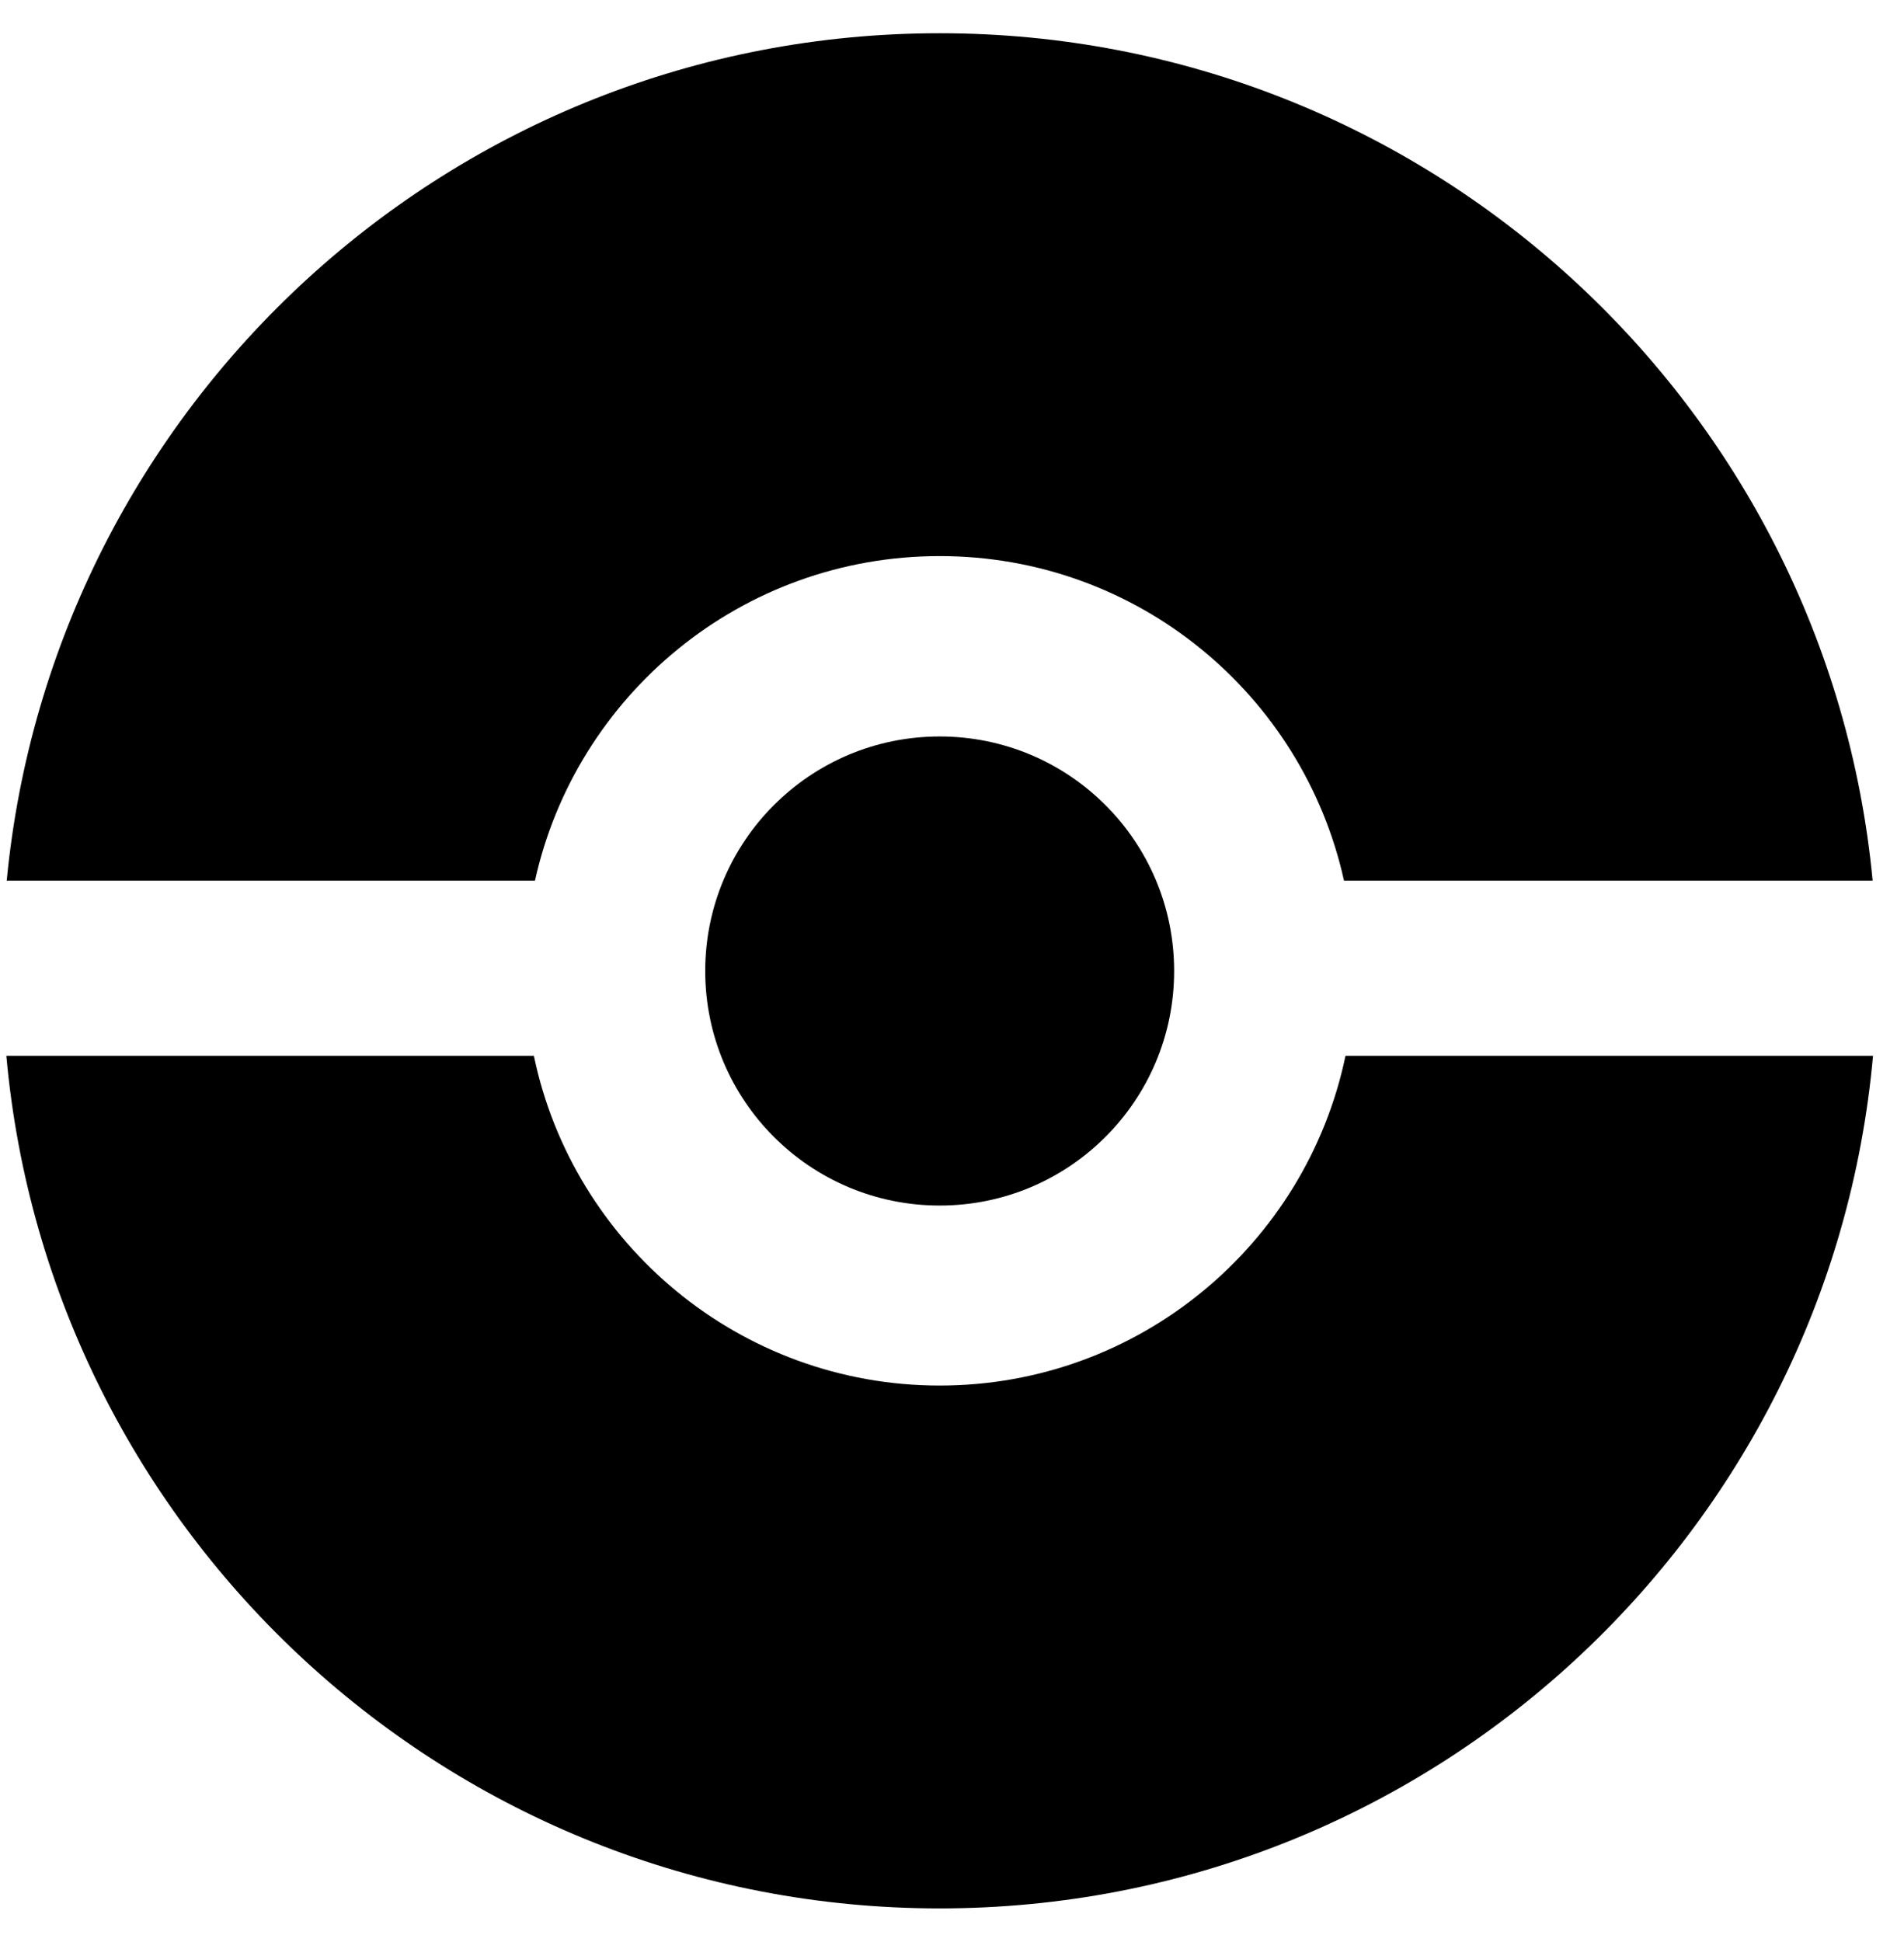
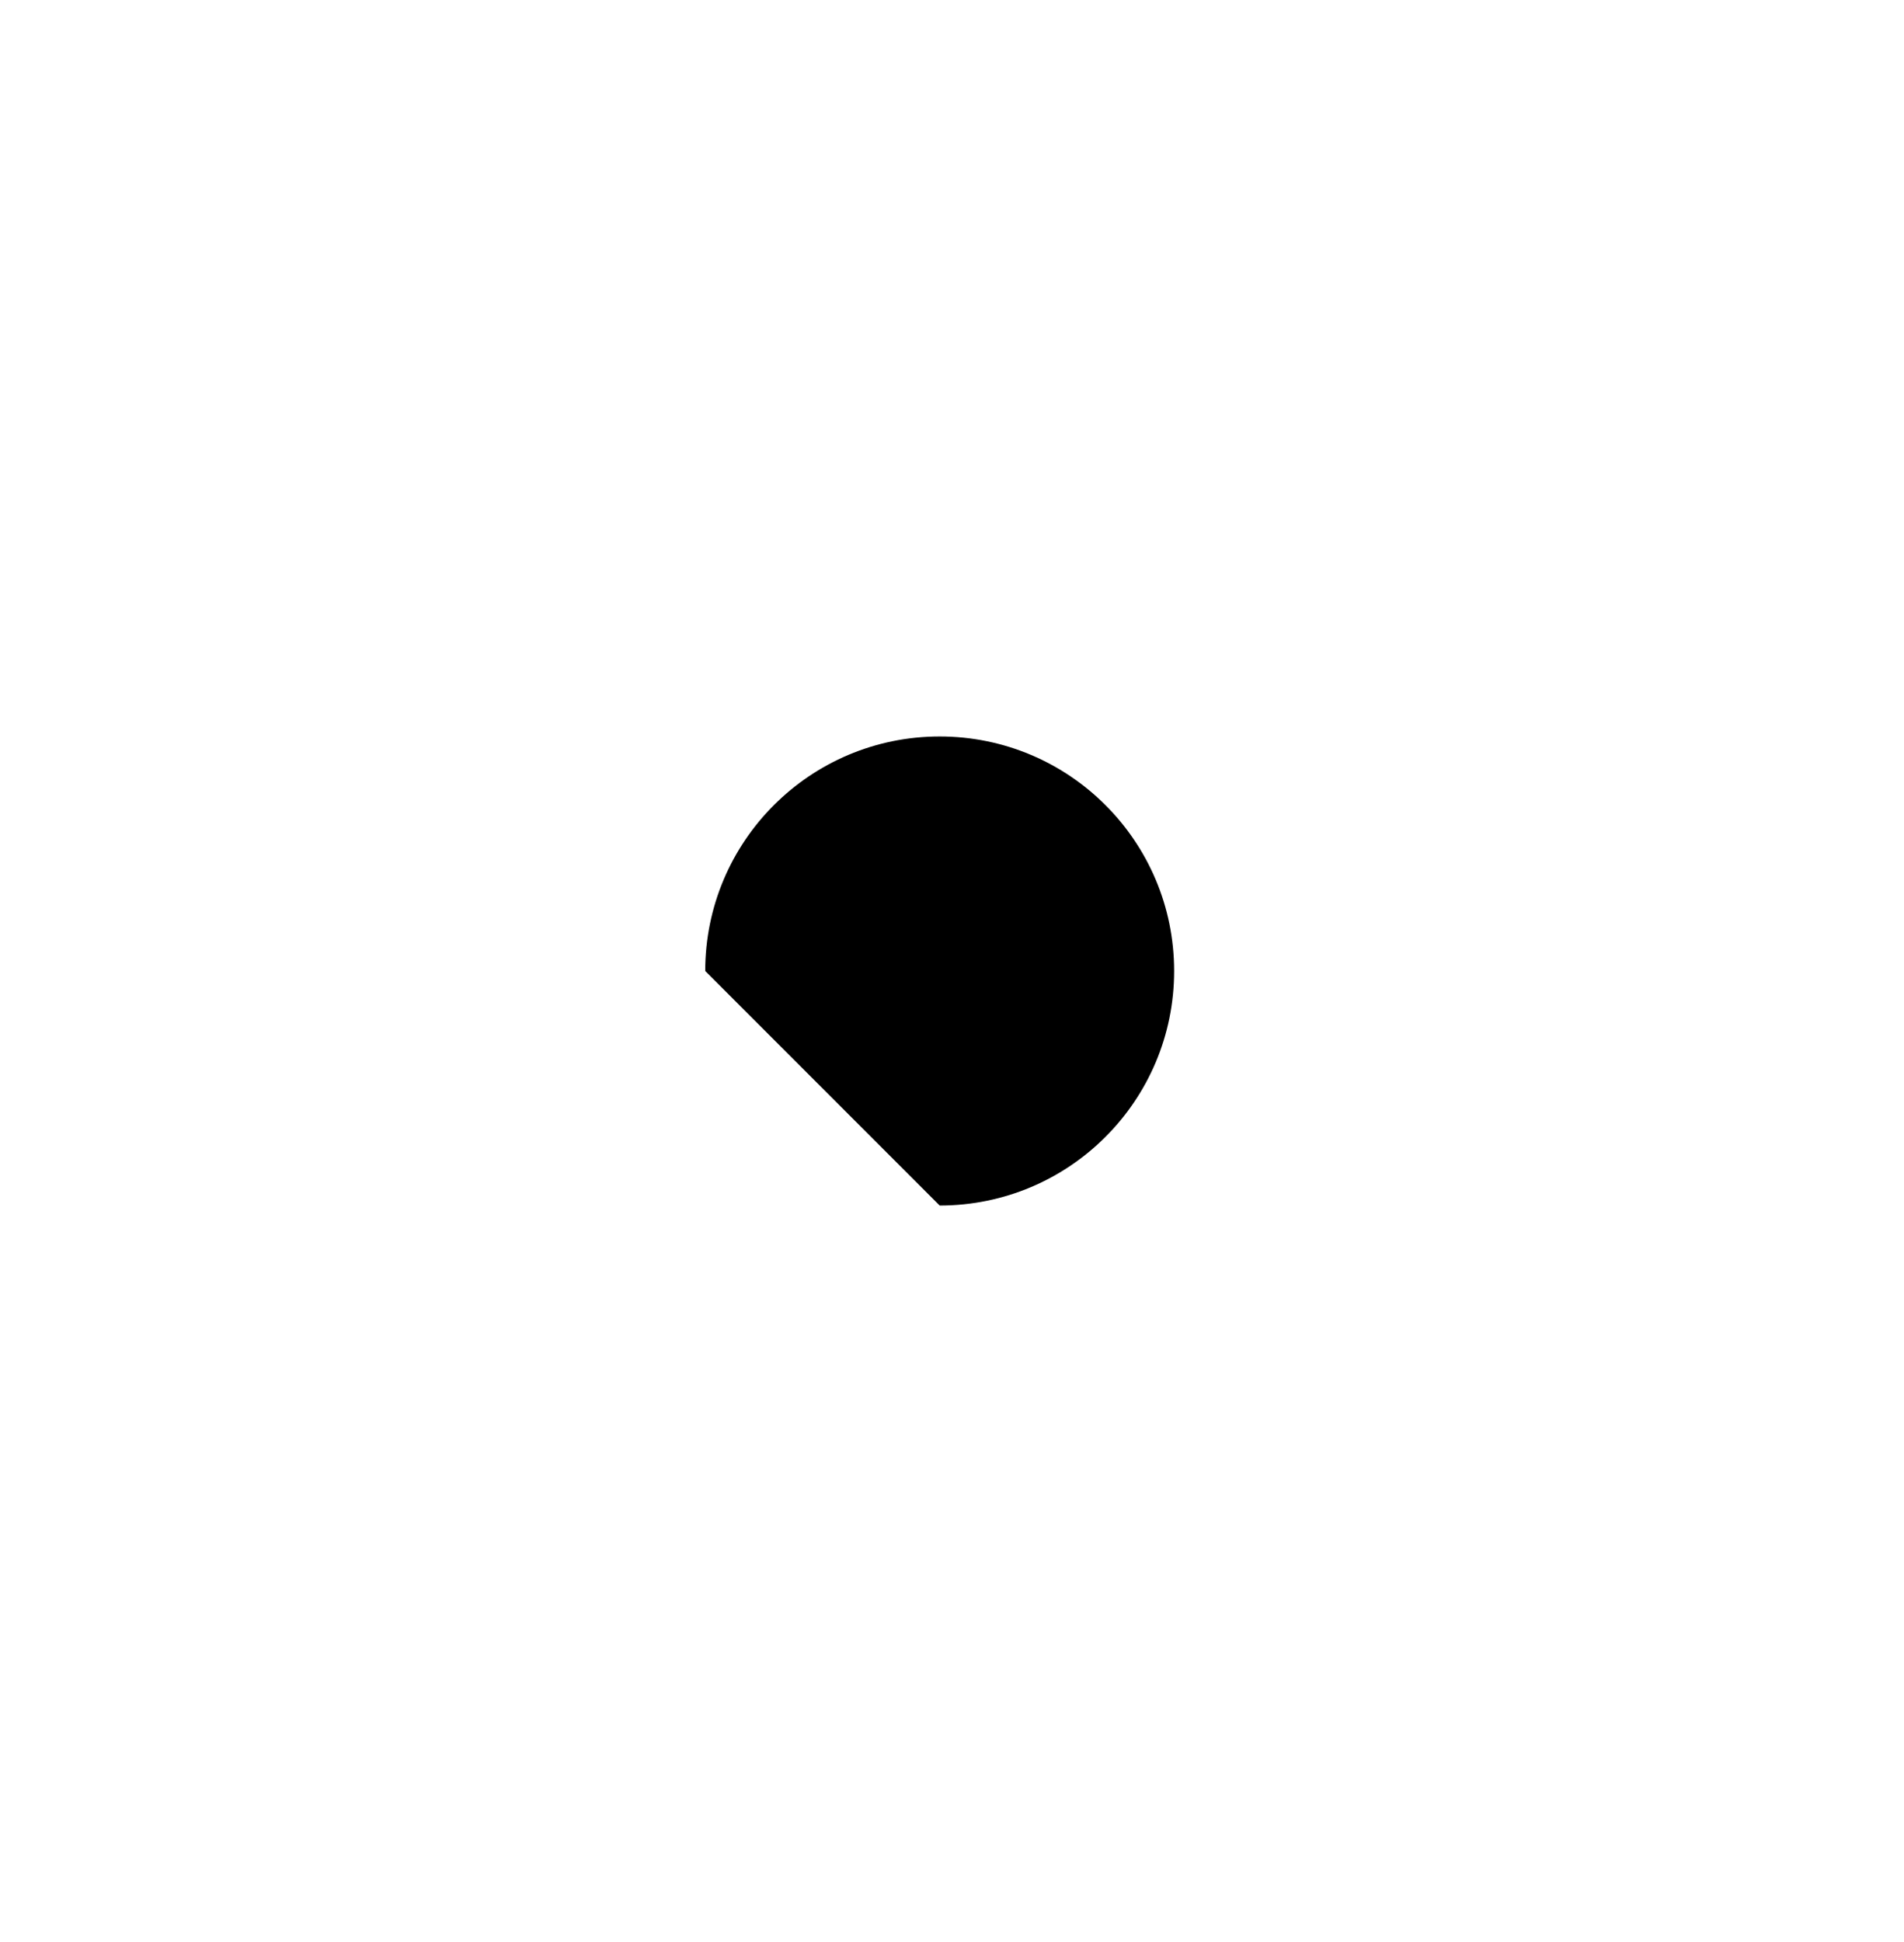
<svg xmlns="http://www.w3.org/2000/svg" width="51px" height="52px" viewBox="0 0 51 52" version="1.1">
  <title>pokemon</title>
  <desc>Created with Sketch.</desc>
  <defs />
  <g id="Page-1" stroke="none" stroke-width="1" fill="none" fill-rule="evenodd">
    <g id="pokemon" fill="#000000" fill-rule="nonzero">
-       <path d="M14.3,28.27 L0.17,28.27 C1.32,41.07 12.07,51.1 25.17,51.1 C38.27,51.1 49.02,41.07 50.17,28.27 L36.04,28.27 C34.99,33.31 30.52,37.1 25.17,37.1 C19.82,37.1 15.35,33.31 14.3,28.27 M36.01,23.58 L50.16,23.58 C48.95,10.85 38.22,0.89 25.17,0.89 C12.12,0.89 1.4,10.85 0.18,23.58 L14.33,23.58 C15.43,18.61 19.86,14.89 25.17,14.89 C30.48,14.89 34.9,18.61 36,23.58" id="Shape" />
-       <path d="M25.17,32.28 C28.64,32.28 31.45,29.47 31.45,26 C31.45,22.53 28.64,19.72 25.17,19.72 C21.7,19.72 18.89,22.53 18.89,26 C18.89,29.47 21.7,32.28 25.17,32.28" id="Shape" />
+       <path d="M25.17,32.28 C28.64,32.28 31.45,29.47 31.45,26 C31.45,22.53 28.64,19.72 25.17,19.72 C21.7,19.72 18.89,22.53 18.89,26 " id="Shape" />
    </g>
  </g>
</svg>